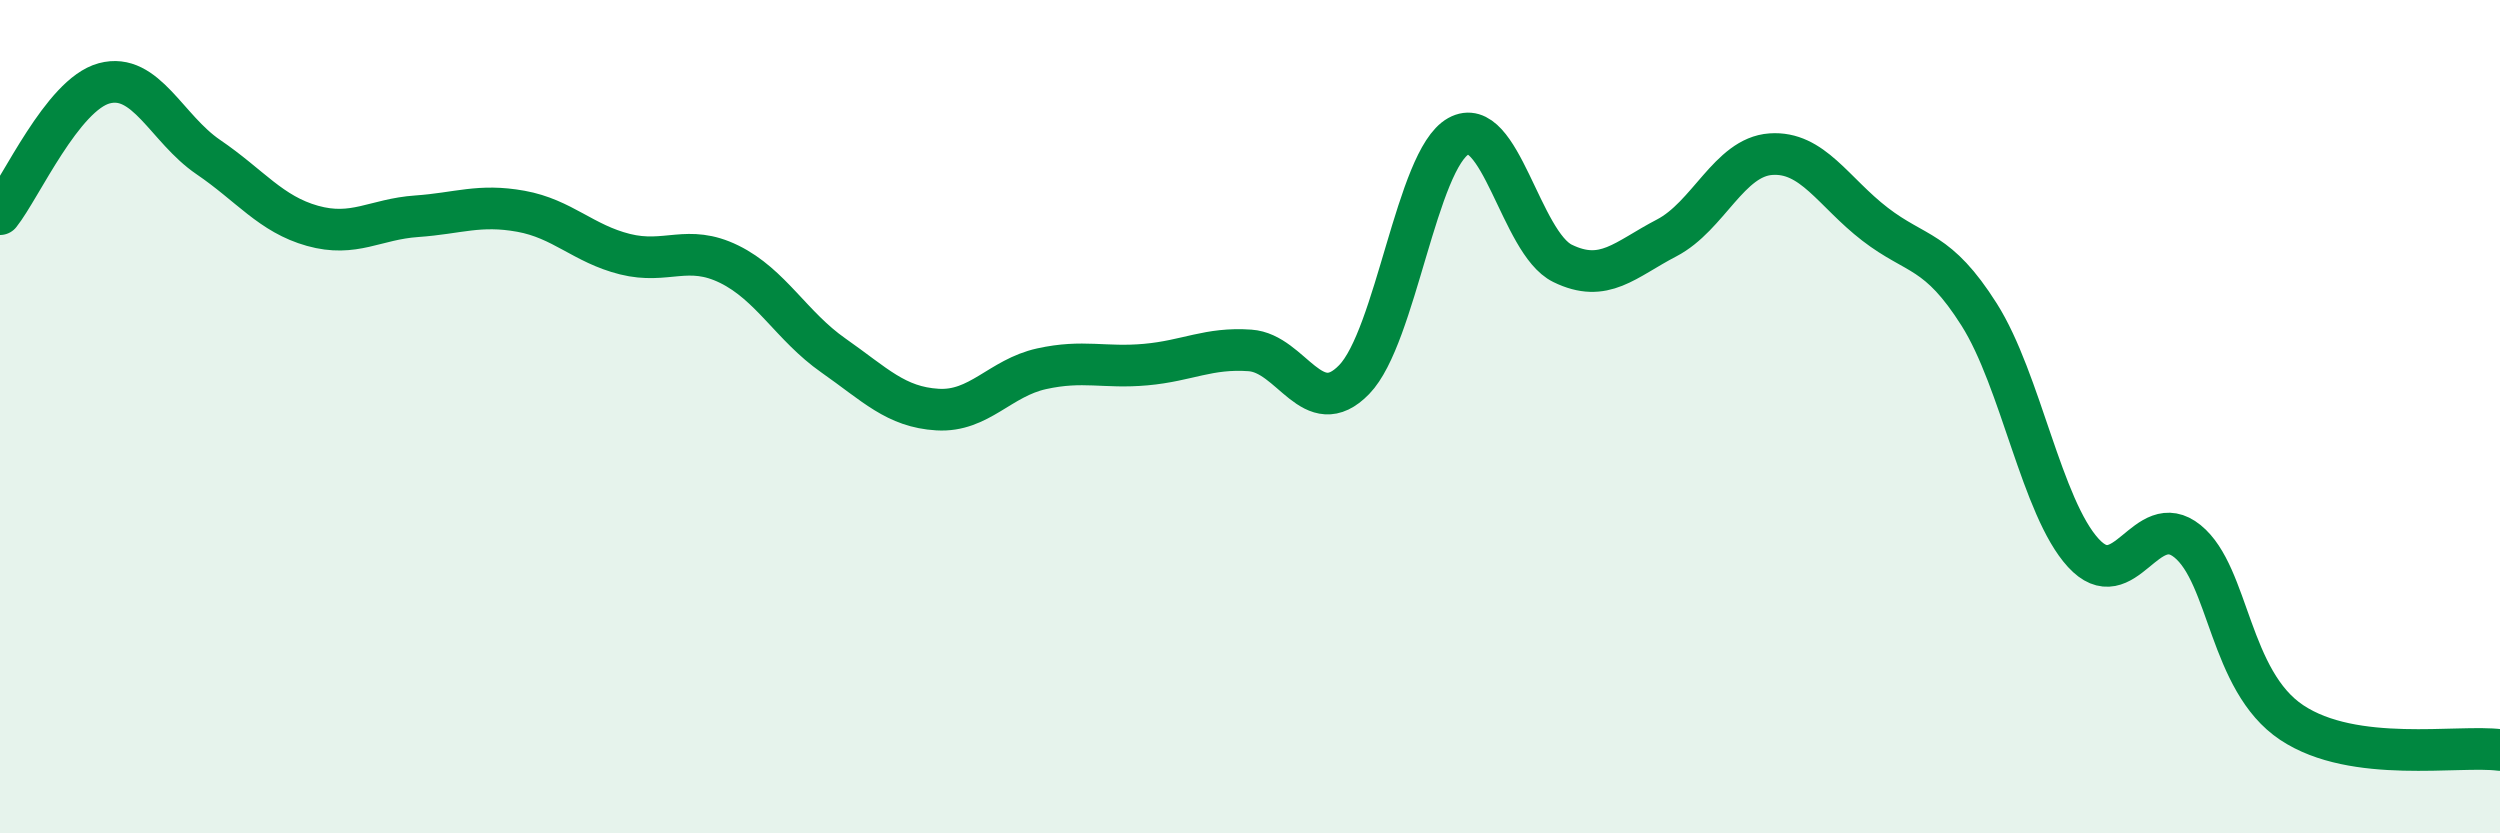
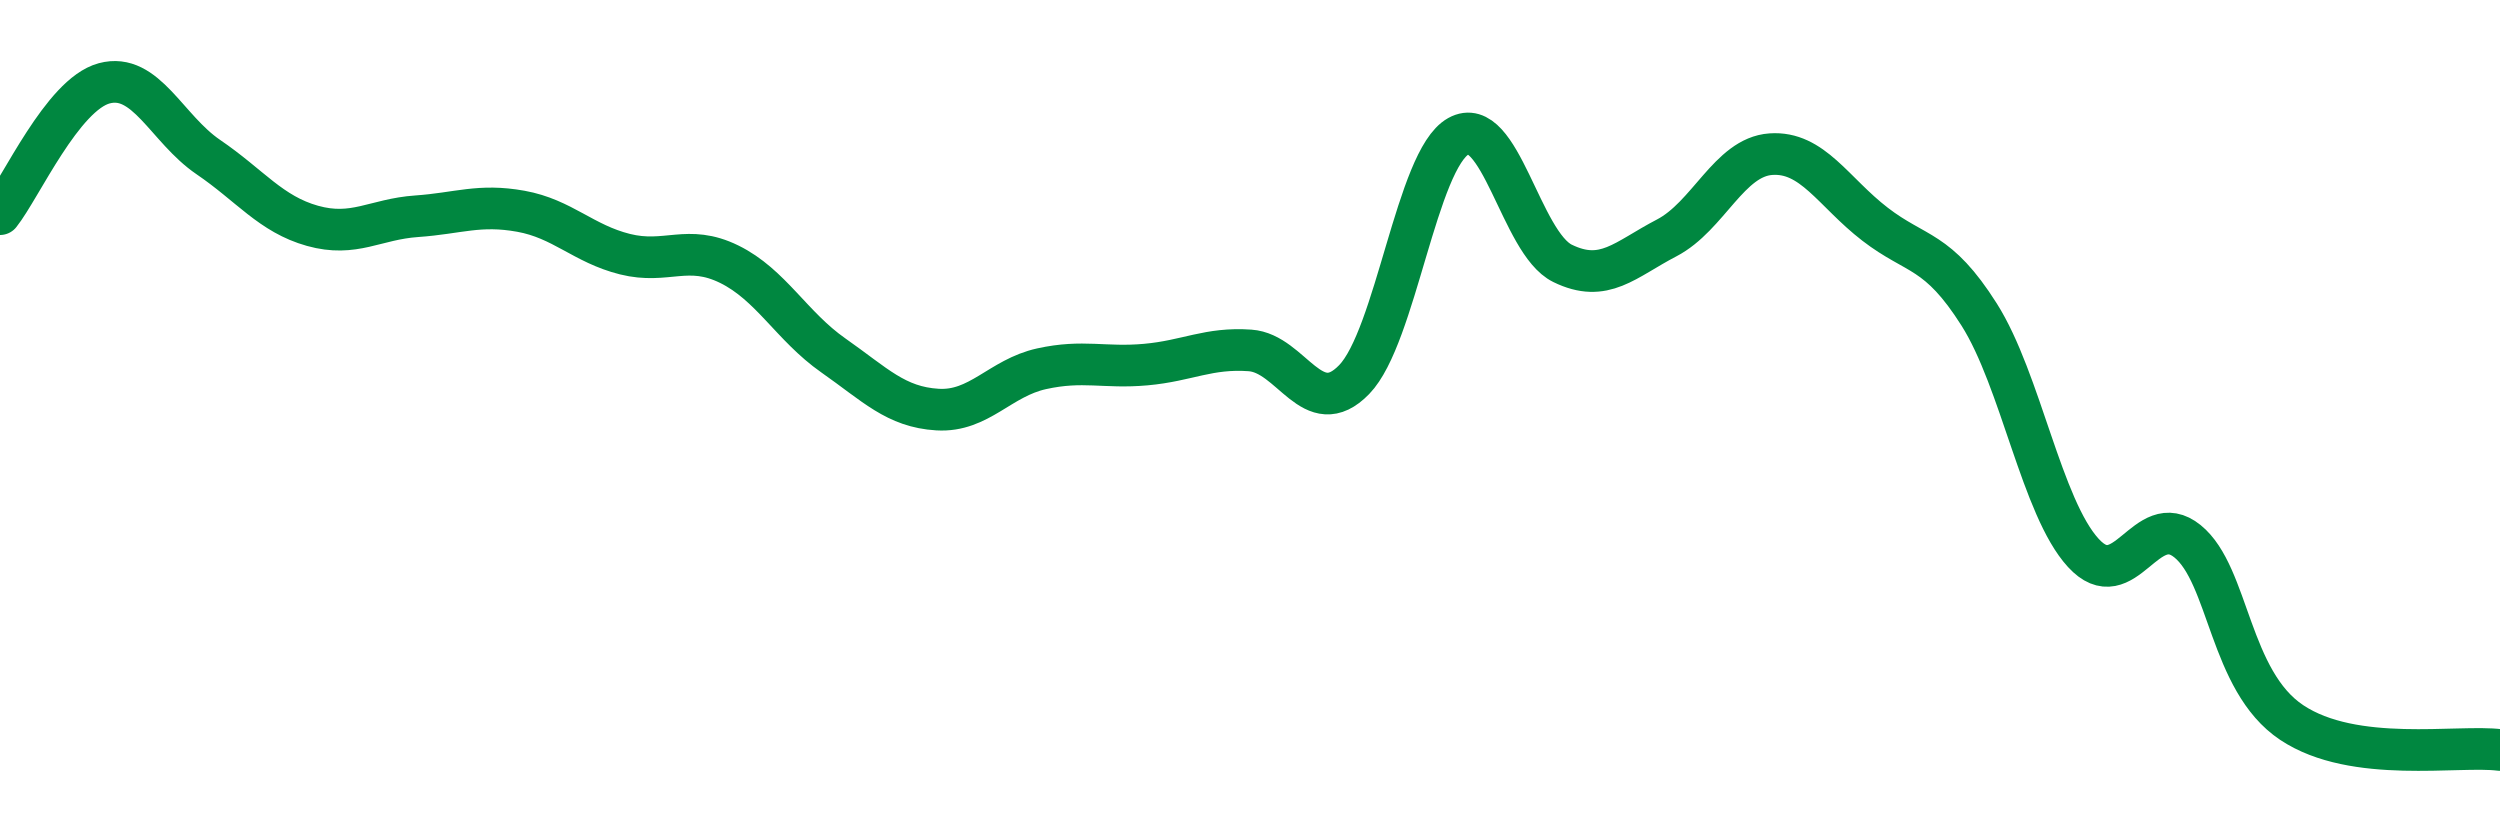
<svg xmlns="http://www.w3.org/2000/svg" width="60" height="20" viewBox="0 0 60 20">
-   <path d="M 0,5.14 C 0.5,4.51 1.5,2.27 2.5,2 C 3.5,1.73 4,3.09 5,3.77 C 6,4.45 6.5,5.14 7.5,5.42 C 8.5,5.7 9,5.26 10,5.19 C 11,5.12 11.5,4.89 12.5,5.07 C 13.5,5.25 14,5.85 15,6.1 C 16,6.35 16.5,5.85 17.5,6.34 C 18.5,6.83 19,7.83 20,8.53 C 21,9.23 21.5,9.77 22.5,9.83 C 23.5,9.89 24,9.07 25,8.85 C 26,8.63 26.5,8.84 27.5,8.75 C 28.5,8.66 29,8.34 30,8.41 C 31,8.48 31.5,10.14 32.5,9.11 C 33.5,8.08 34,3.83 35,3.27 C 36,2.71 36.5,5.83 37.5,6.32 C 38.5,6.81 39,6.23 40,5.71 C 41,5.19 41.5,3.77 42.5,3.7 C 43.5,3.63 44,4.61 45,5.38 C 46,6.15 46.5,5.97 47.5,7.55 C 48.5,9.13 49,12.18 50,13.27 C 51,14.36 51.5,12.18 52.5,12.99 C 53.5,13.8 53.5,16.34 55,17.34 C 56.5,18.34 59,17.87 60,18L60 20L0 20Z" fill="#008740" opacity="0.1" stroke-linecap="round" stroke-linejoin="round" />
  <path d="M 0,5.14 C 0.5,4.51 1.5,2.27 2.5,2 C 3.5,1.73 4,3.09 5,3.77 C 6,4.45 6.5,5.14 7.5,5.42 C 8.5,5.7 9,5.26 10,5.19 C 11,5.12 11.5,4.89 12.5,5.07 C 13.5,5.25 14,5.85 15,6.1 C 16,6.35 16.5,5.85 17.5,6.34 C 18.5,6.83 19,7.83 20,8.53 C 21,9.23 21.5,9.77 22.5,9.83 C 23.5,9.89 24,9.07 25,8.85 C 26,8.63 26.5,8.84 27.5,8.75 C 28.5,8.66 29,8.34 30,8.41 C 31,8.48 31.5,10.14 32.5,9.11 C 33.5,8.08 34,3.83 35,3.27 C 36,2.71 36.5,5.83 37.5,6.32 C 38.5,6.81 39,6.23 40,5.71 C 41,5.19 41.5,3.77 42.5,3.7 C 43.5,3.63 44,4.61 45,5.38 C 46,6.15 46.5,5.97 47.5,7.55 C 48.5,9.13 49,12.18 50,13.27 C 51,14.36 51.5,12.18 52.5,12.99 C 53.5,13.8 53.5,16.34 55,17.34 C 56.5,18.34 59,17.87 60,18" stroke="#008740" stroke-width="1" fill="none" stroke-linecap="round" stroke-linejoin="round" />
</svg>